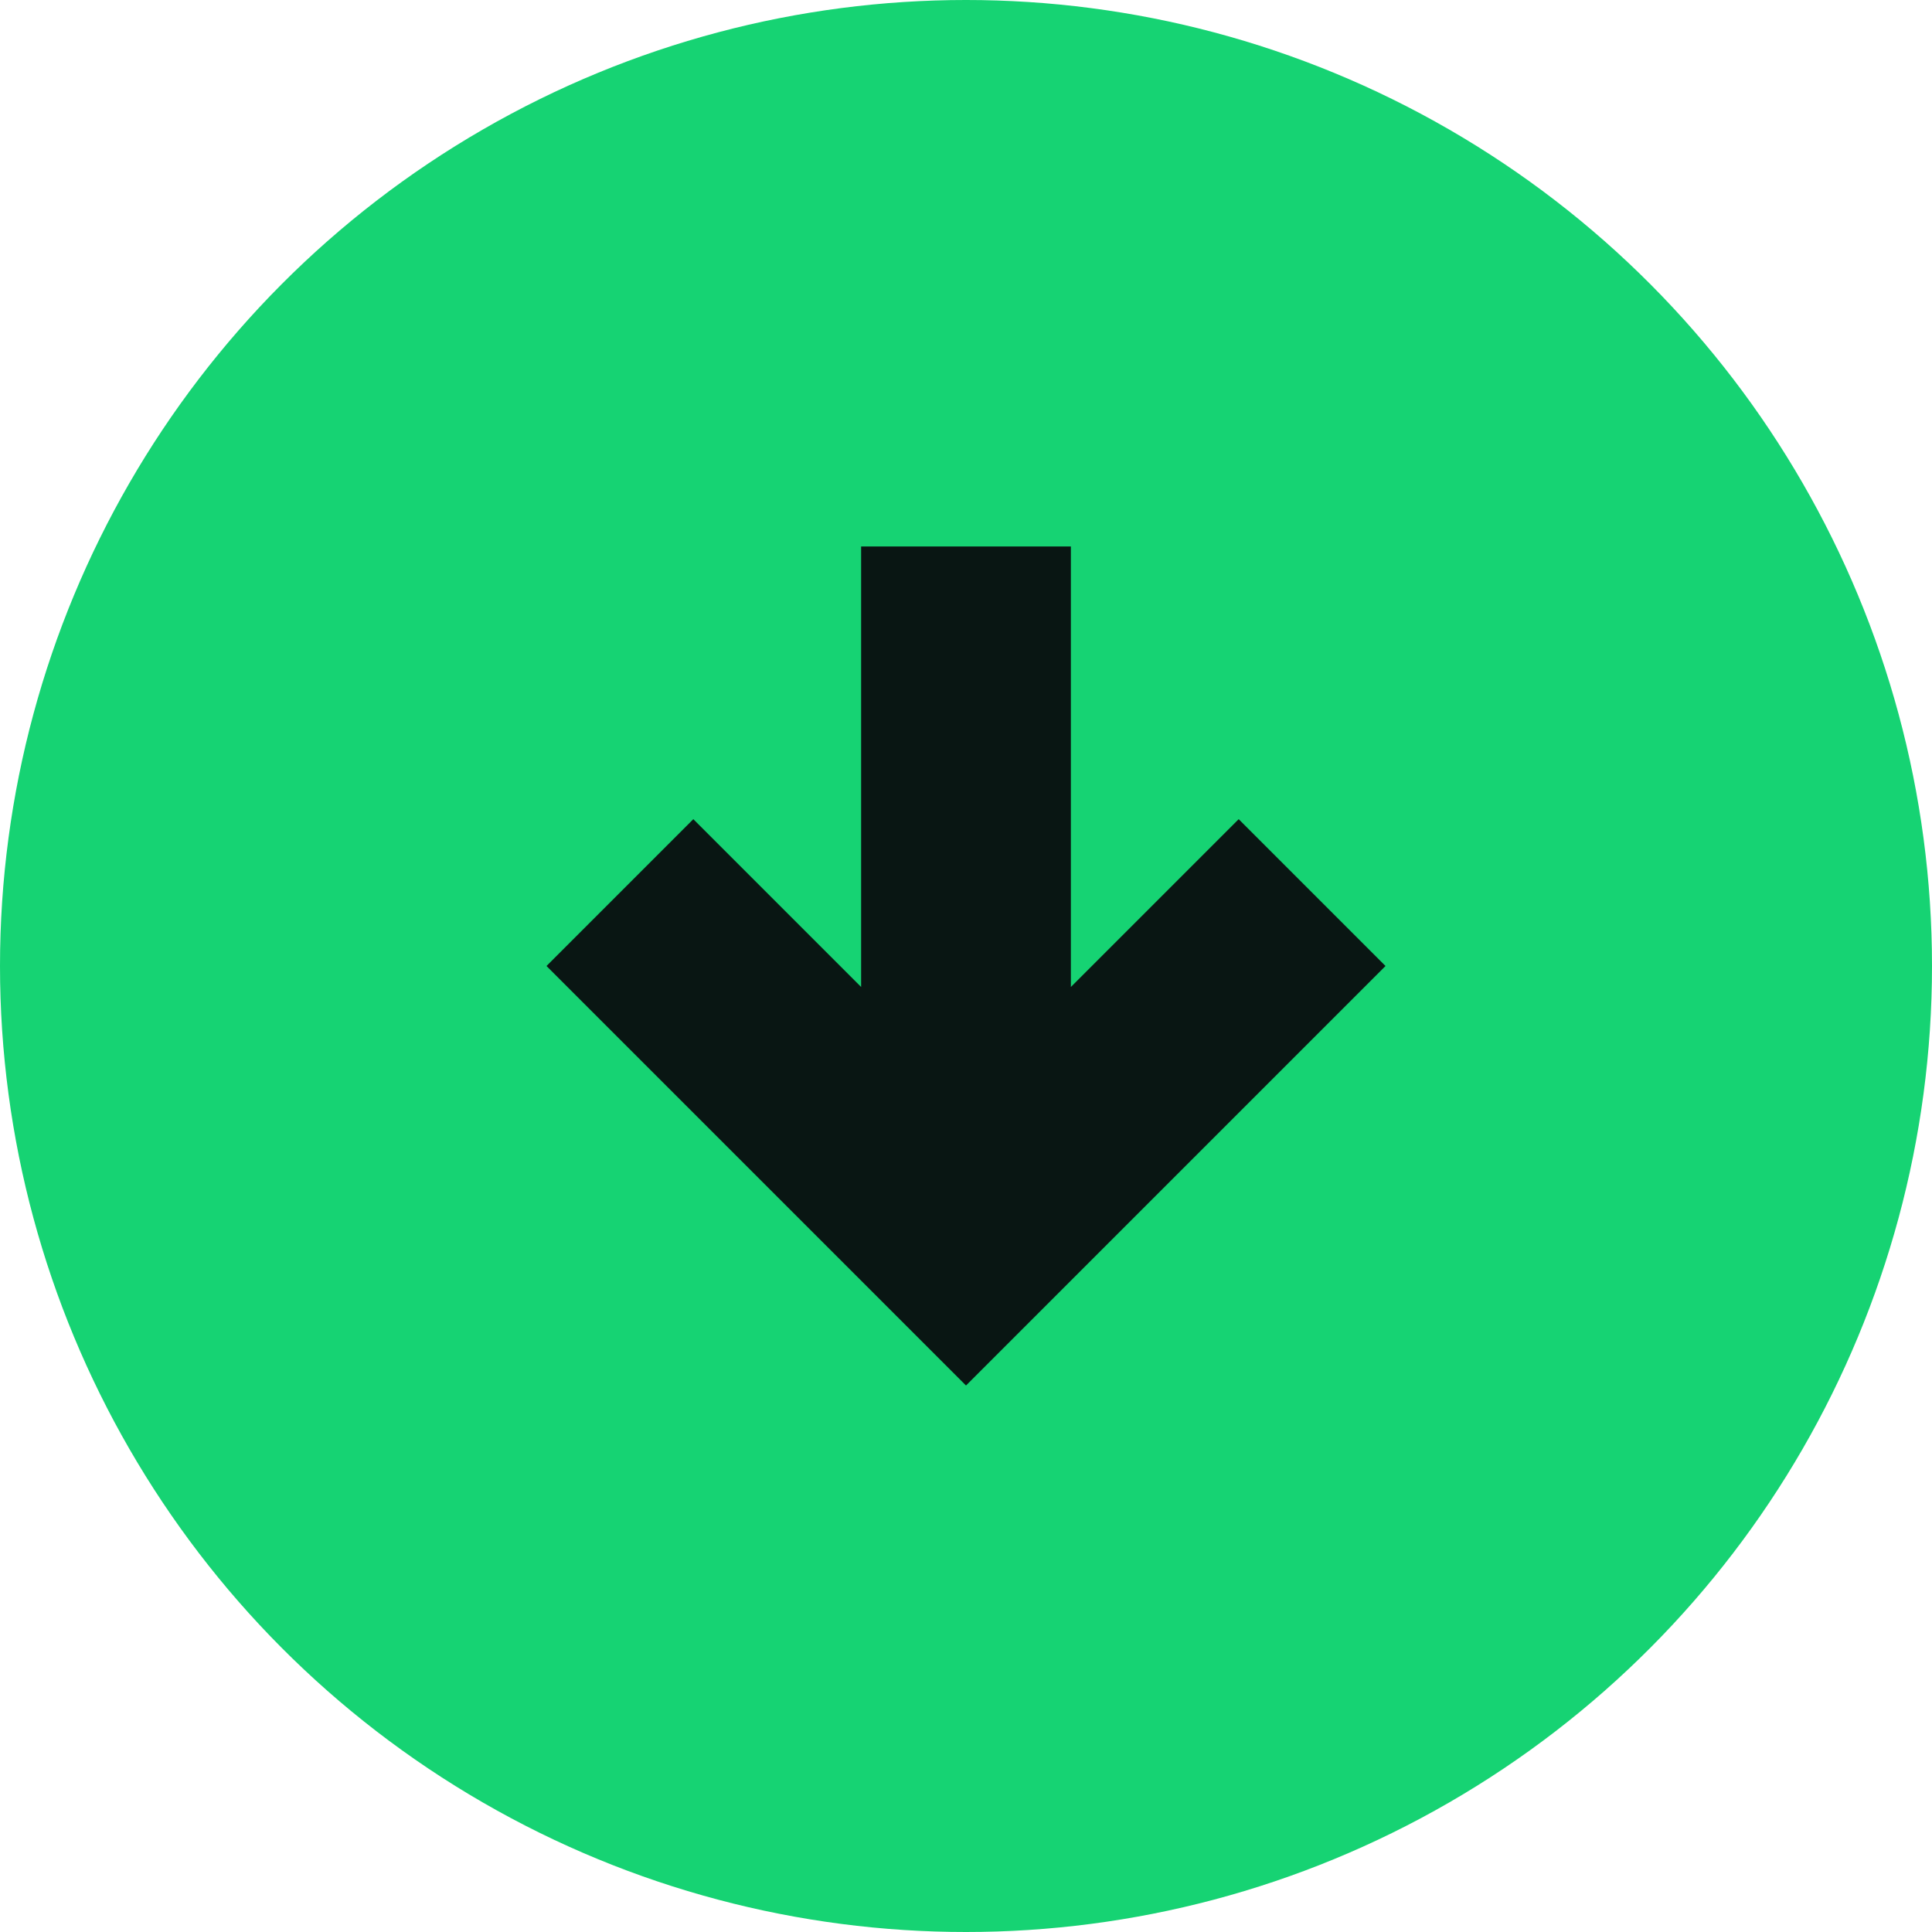
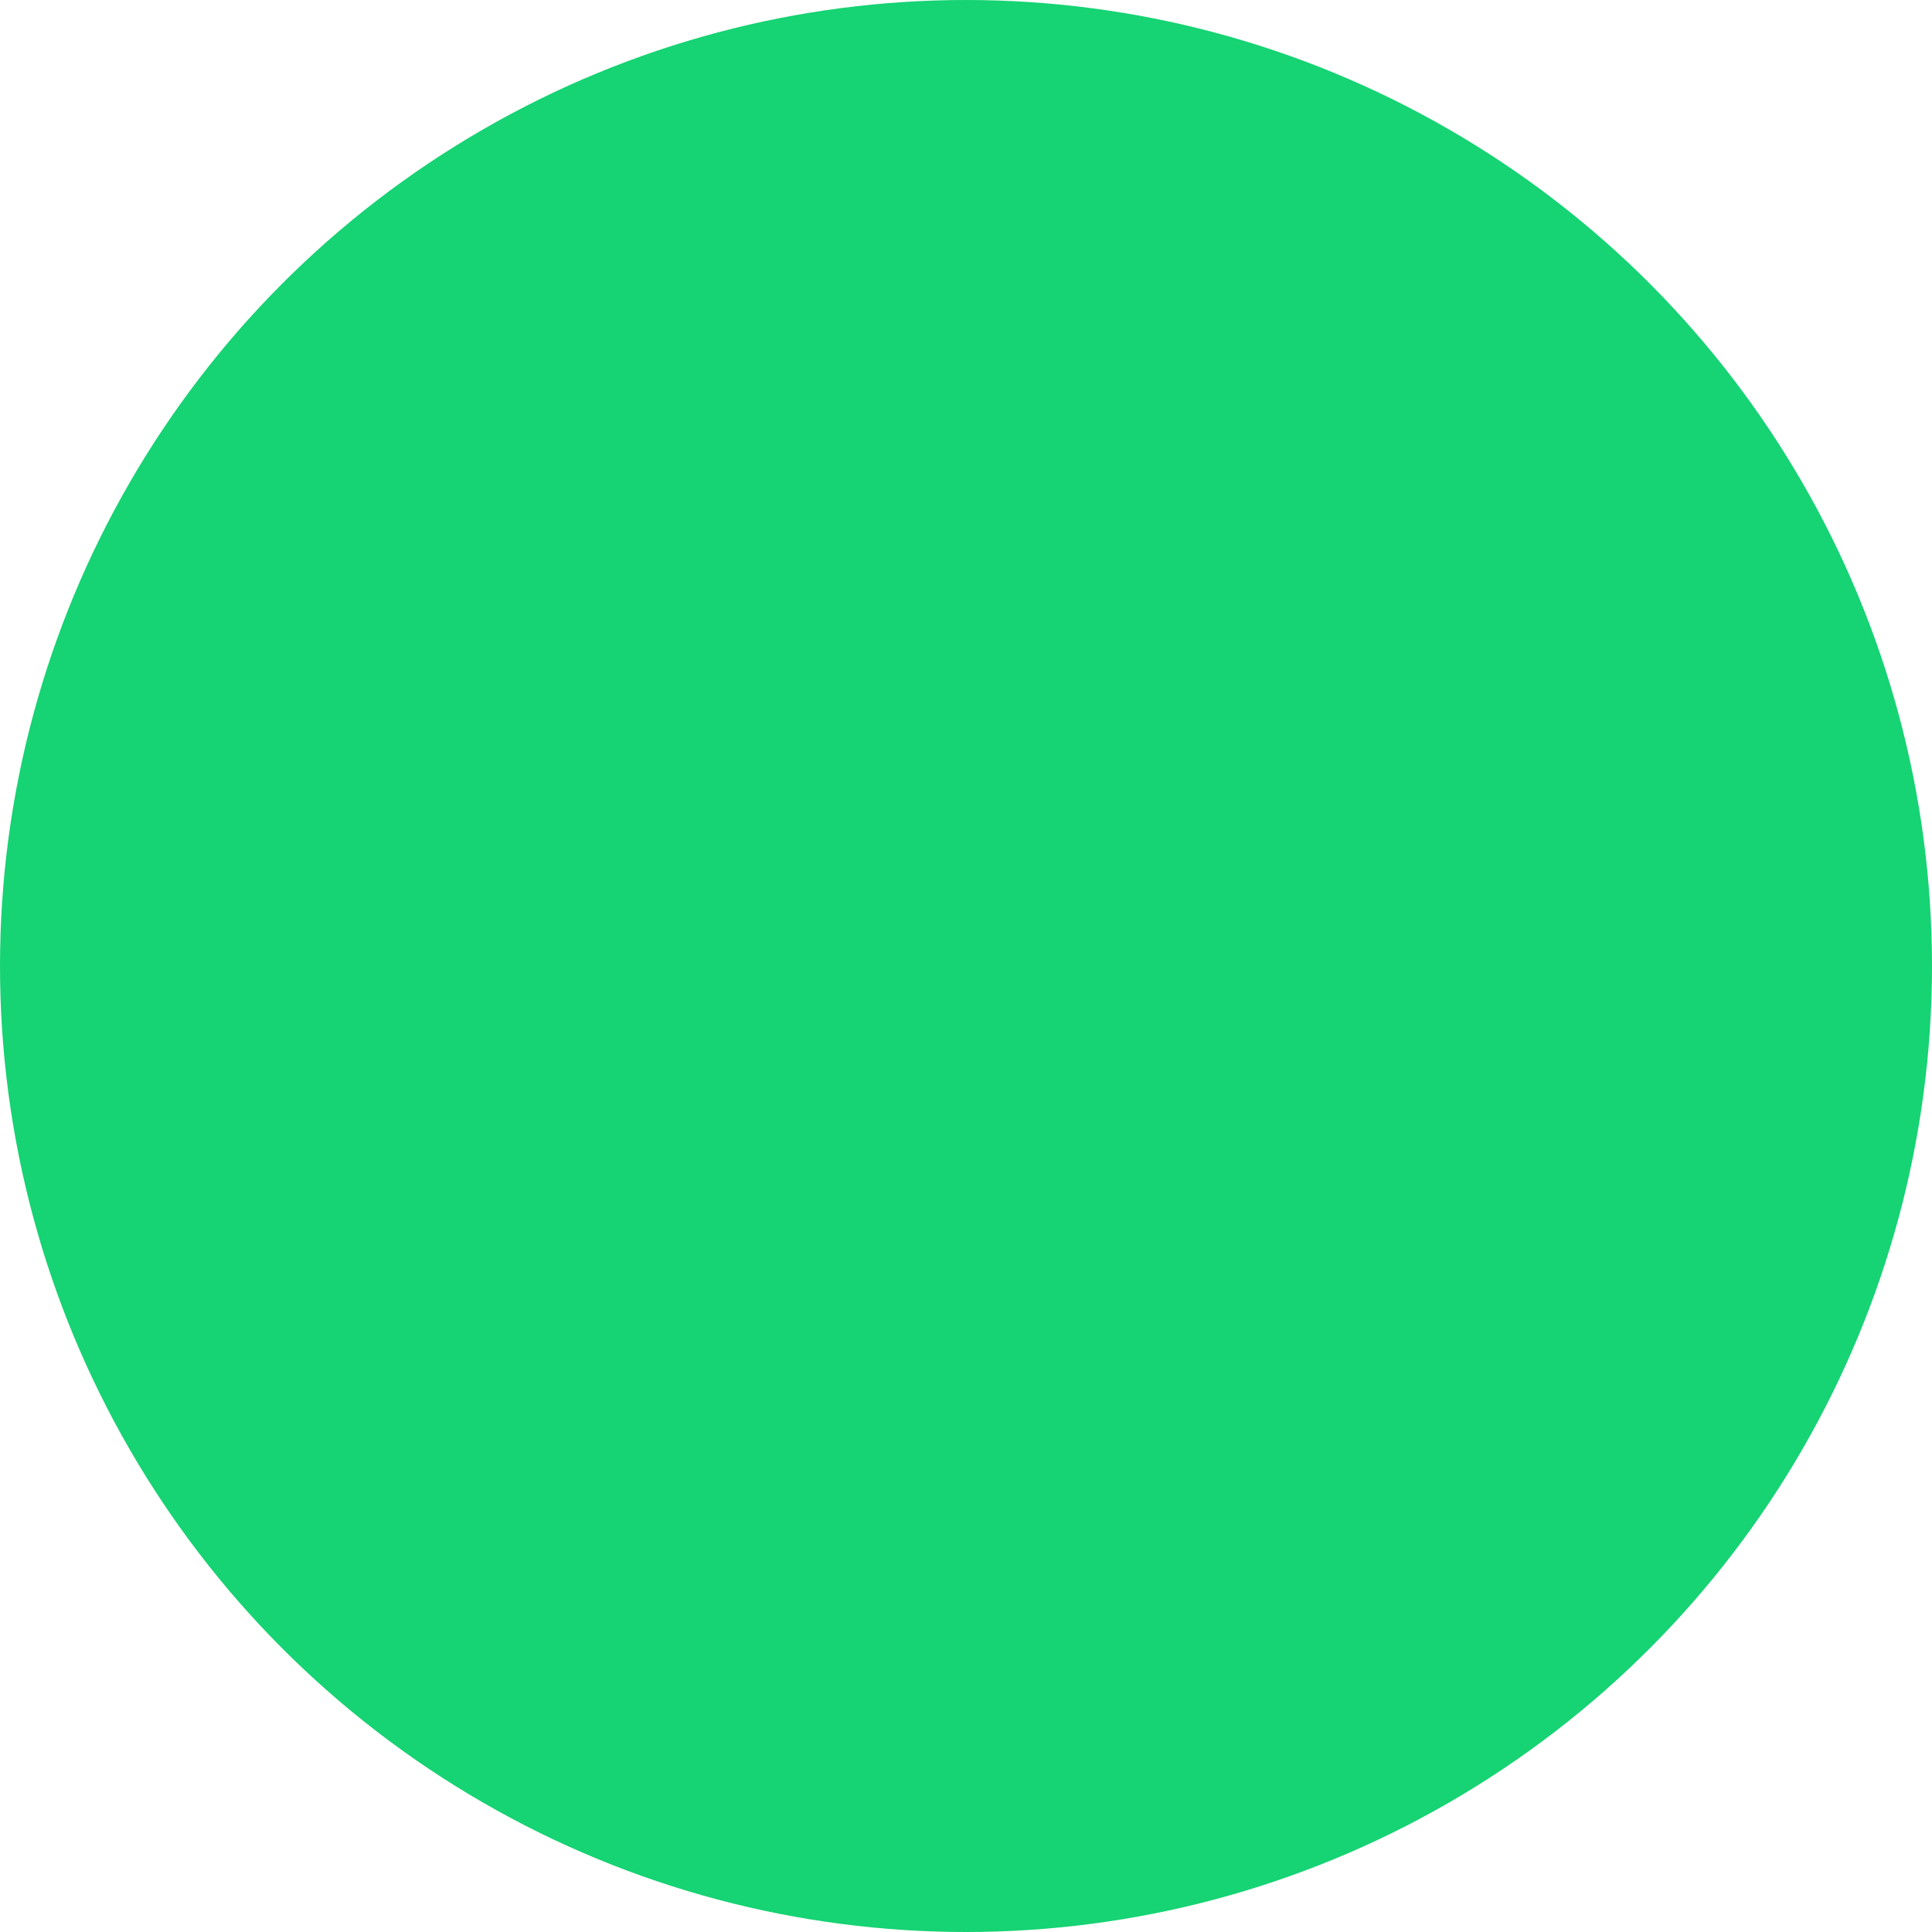
<svg xmlns="http://www.w3.org/2000/svg" width="70" height="70" viewBox="0 0 70 70" fill="none">
  <circle cx="35" cy="35" r="35" fill="#16D373" />
-   <path d="M38.8 19.8L31.2 19.8L31.2 35.76L25.12 29.68L19.8 35L35 50.2L50.2 35L44.88 29.68L38.8 35.76L38.8 19.8Z" fill="#091613" />
</svg>